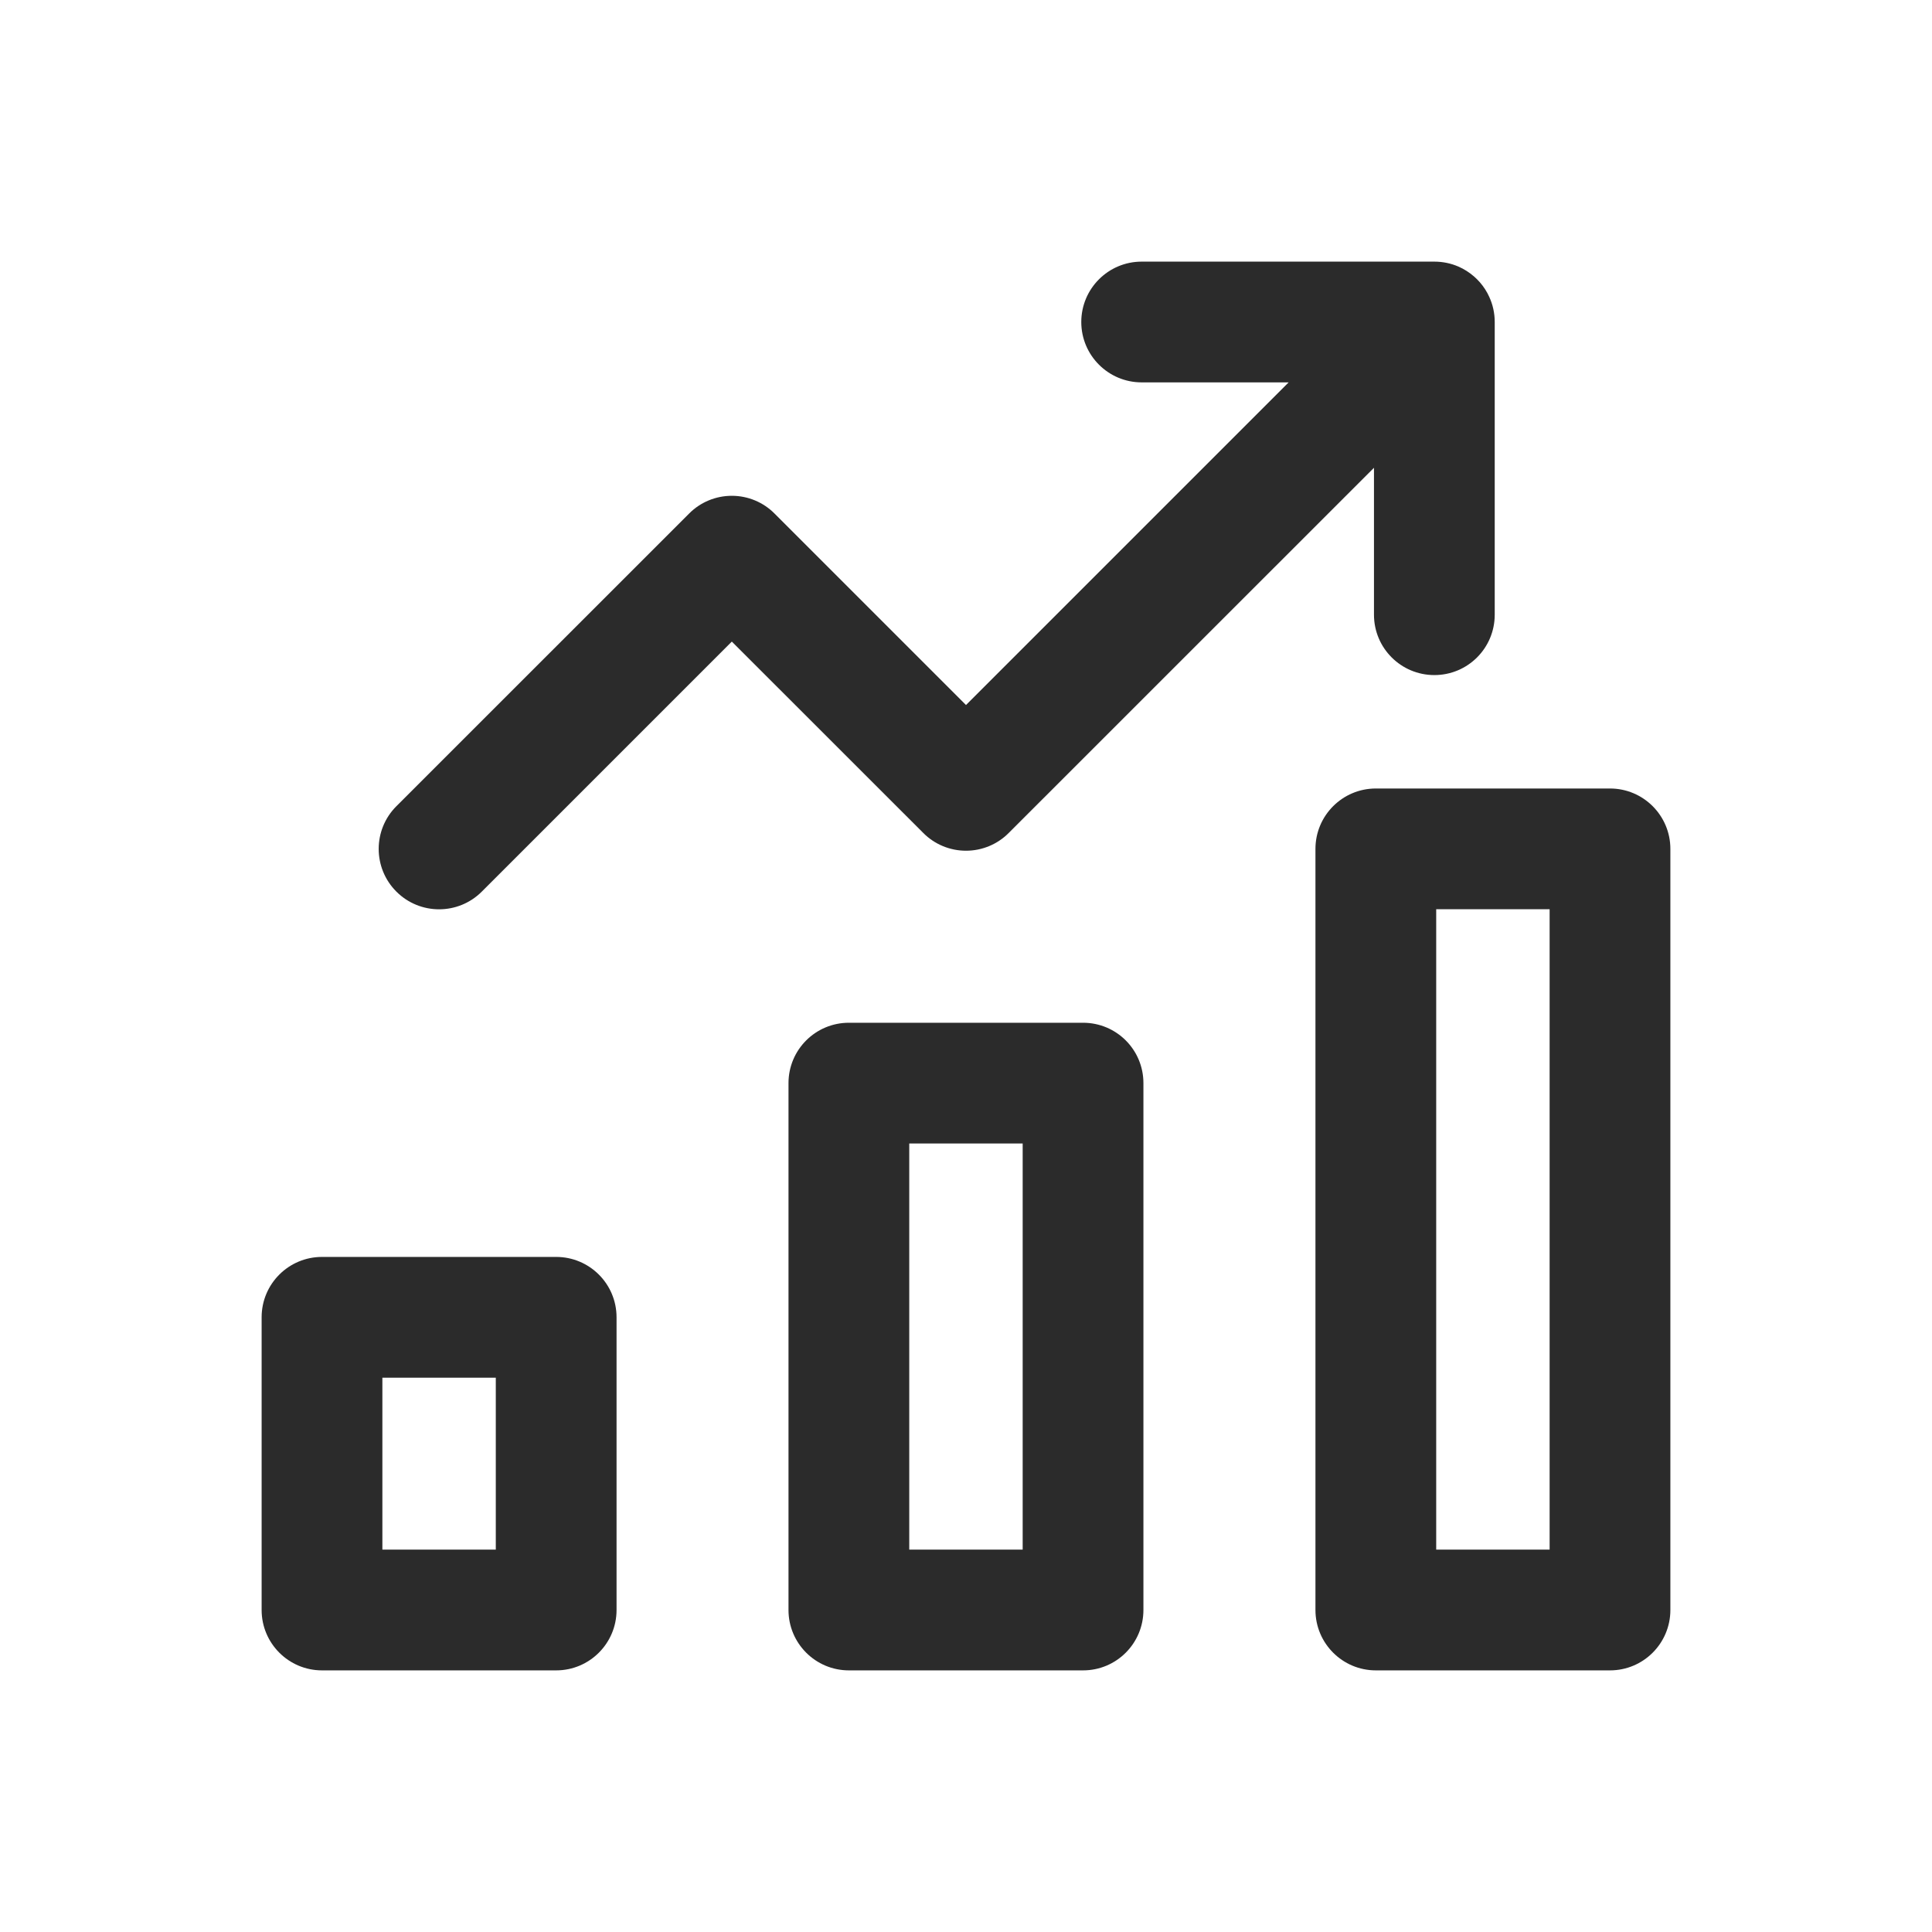
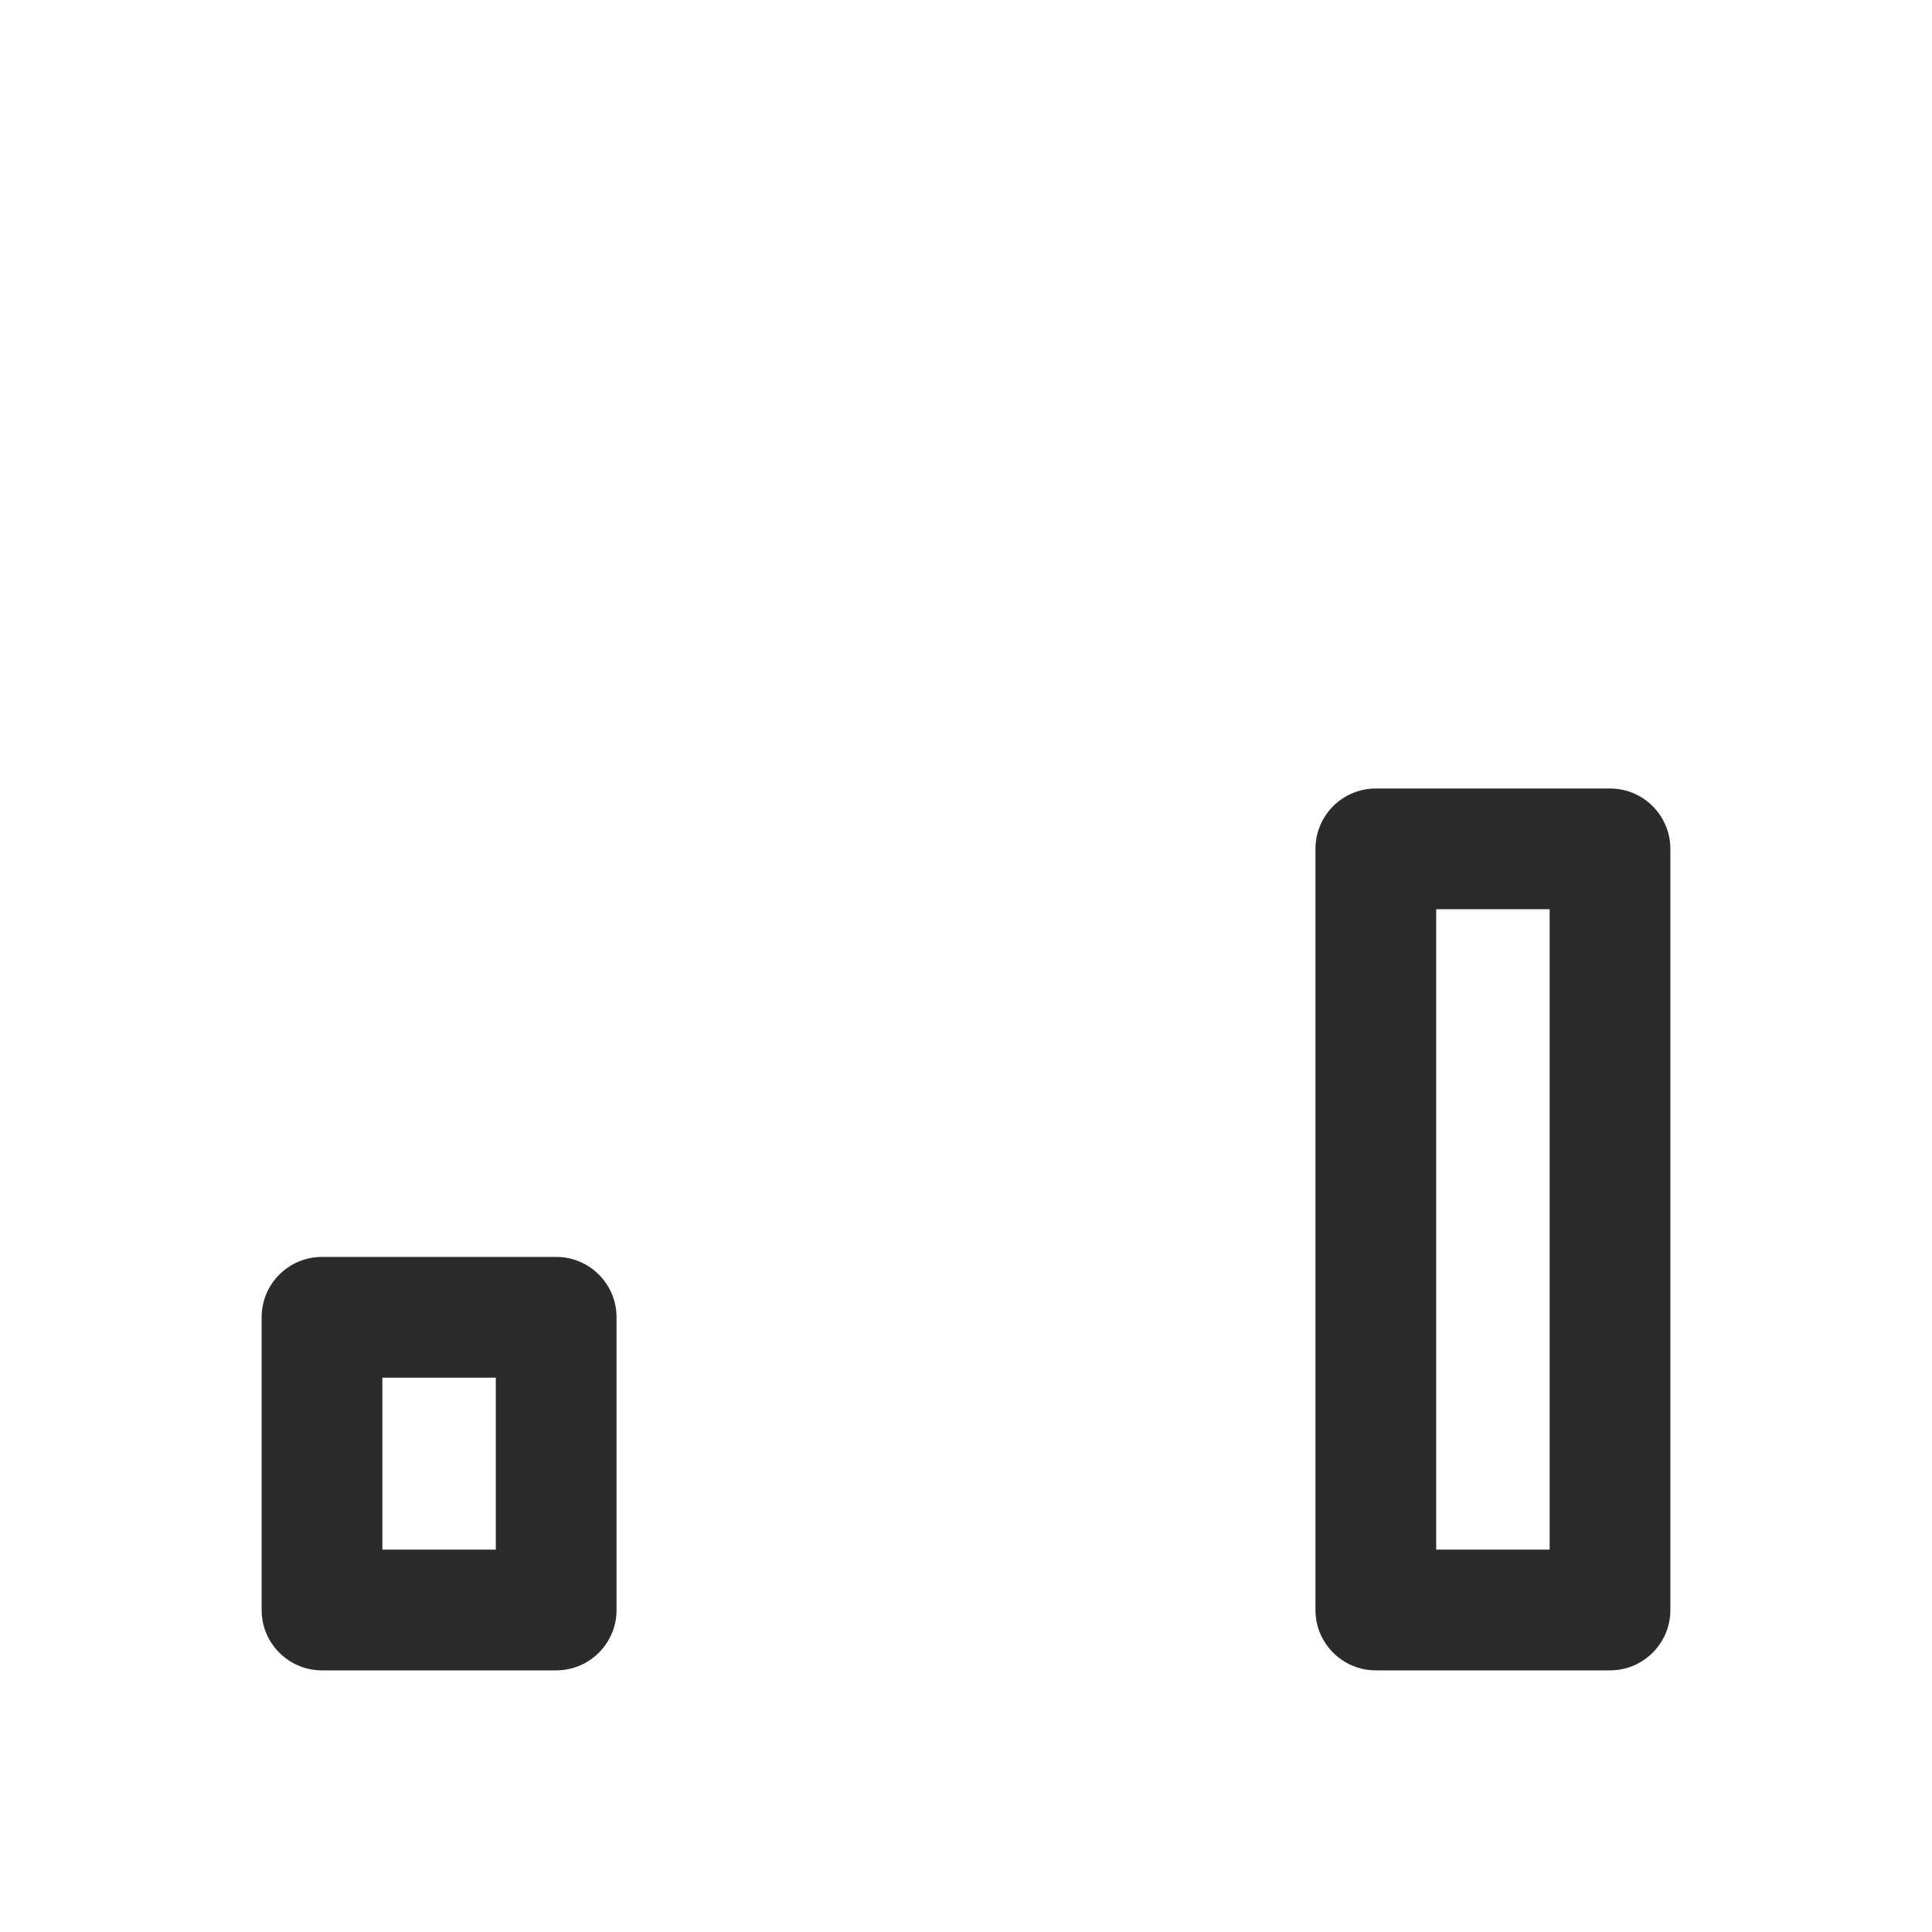
<svg xmlns="http://www.w3.org/2000/svg" width="24" height="24" viewBox="0 0 24 24" fill="none">
-   <path d="M14.182 3.25C13.768 3.25 13.432 3.586 13.432 4C13.432 4.414 13.768 4.75 14.182 4.75H16.008L12 8.758L9.621 6.379C9.481 6.238 9.29 6.159 9.091 6.159C8.892 6.159 8.701 6.238 8.561 6.379L4.924 10.015C4.631 10.308 4.631 10.783 4.924 11.076C5.217 11.369 5.692 11.369 5.985 11.076L9.091 7.97L11.47 10.348C11.61 10.489 11.801 10.568 12 10.568C12.199 10.568 12.39 10.489 12.53 10.348L17.068 5.811V7.636C17.068 8.051 17.404 8.386 17.818 8.386C18.233 8.386 18.568 8.051 18.568 7.636V4C18.568 3.889 18.544 3.783 18.5 3.688C18.471 3.623 18.431 3.561 18.382 3.505C18.361 3.481 18.338 3.459 18.315 3.438C18.254 3.384 18.187 3.342 18.116 3.311C18.025 3.272 17.924 3.25 17.818 3.25H14.182Z" fill="#2B2B2B" />
  <path fill-rule="evenodd" clip-rule="evenodd" d="M17.091 9.795C16.677 9.795 16.341 10.131 16.341 10.545V20C16.341 20.414 16.677 20.75 17.091 20.75H20C20.414 20.75 20.75 20.414 20.75 20V10.545C20.75 10.131 20.414 9.795 20 9.795H17.091ZM17.841 19.25V11.295H19.25V19.25H17.841Z" fill="#2B2B2B" />
-   <path fill-rule="evenodd" clip-rule="evenodd" d="M9.795 13.455C9.795 13.04 10.131 12.705 10.545 12.705H13.454C13.869 12.705 14.204 13.04 14.204 13.455V20C14.204 20.414 13.869 20.75 13.454 20.75H10.545C10.131 20.75 9.795 20.414 9.795 20V13.455ZM11.295 14.205V19.25H12.704V14.205H11.295Z" fill="#2B2B2B" />
  <path fill-rule="evenodd" clip-rule="evenodd" d="M3.25 16.364C3.25 15.949 3.586 15.614 4 15.614H6.909C7.323 15.614 7.659 15.949 7.659 16.364V20C7.659 20.414 7.323 20.75 6.909 20.75H4C3.586 20.75 3.25 20.414 3.25 20V16.364ZM4.75 17.114V19.25H6.159V17.114H4.75Z" fill="#2B2B2B" />
</svg>